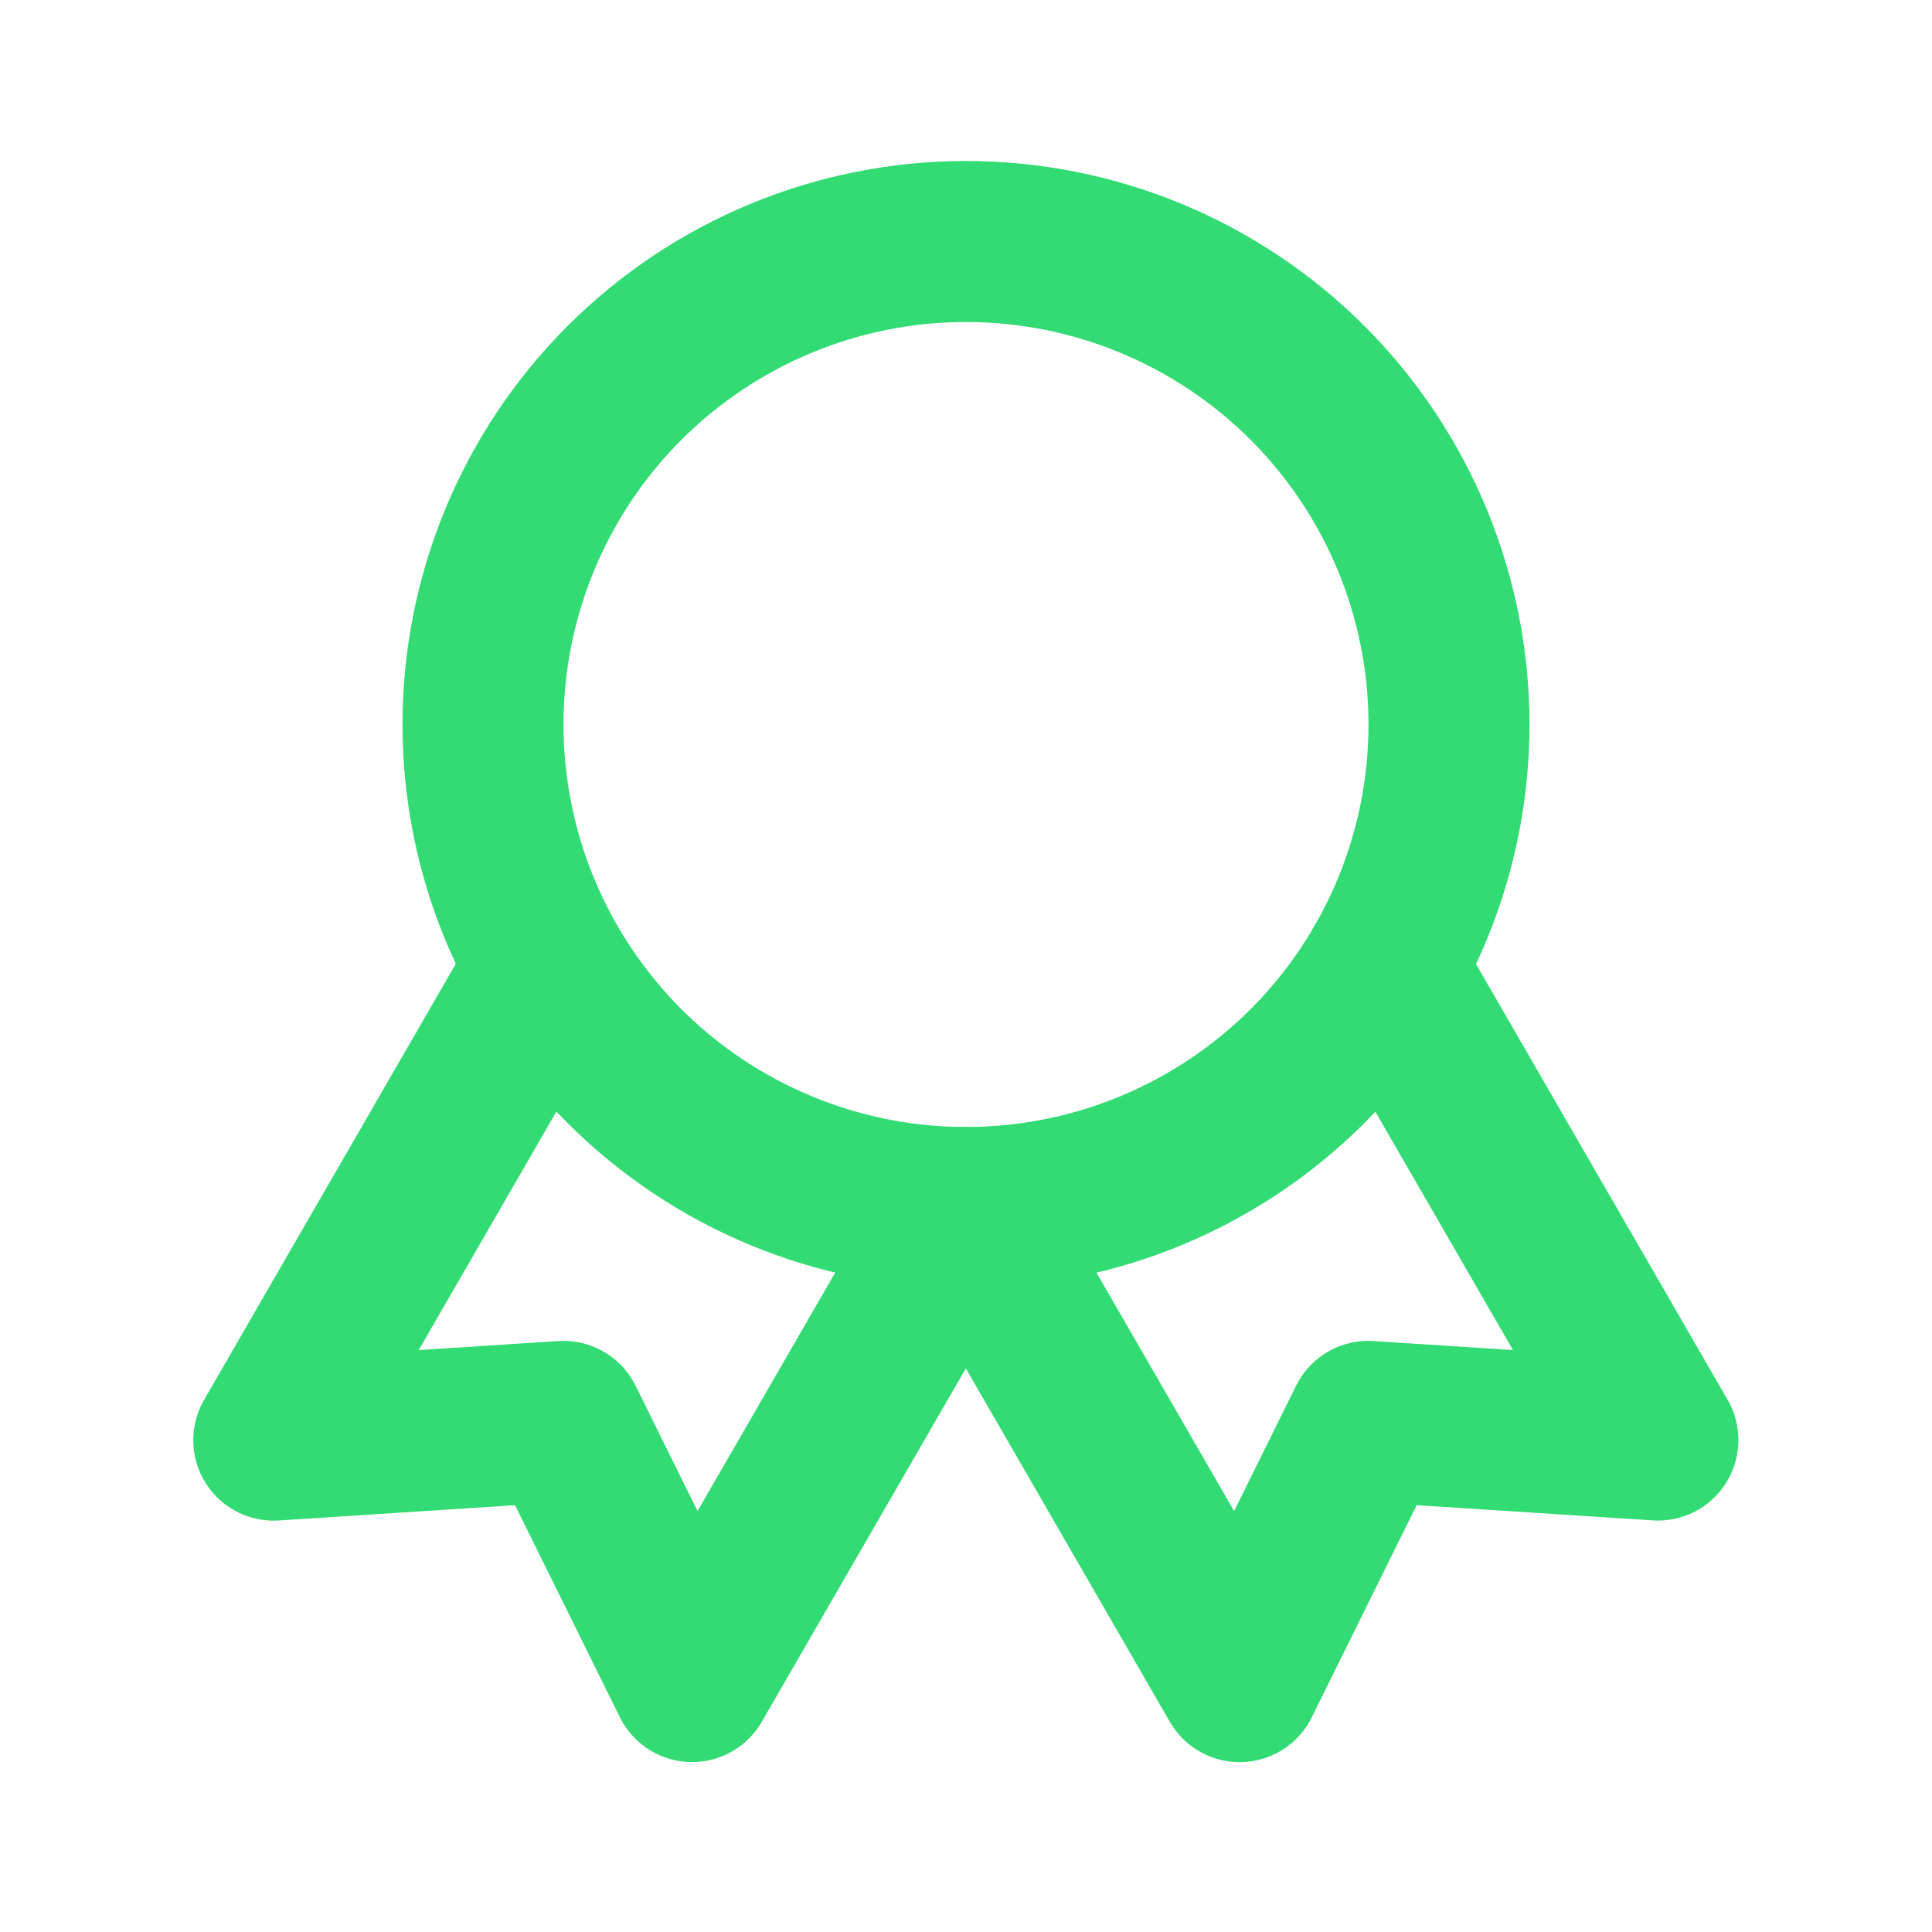
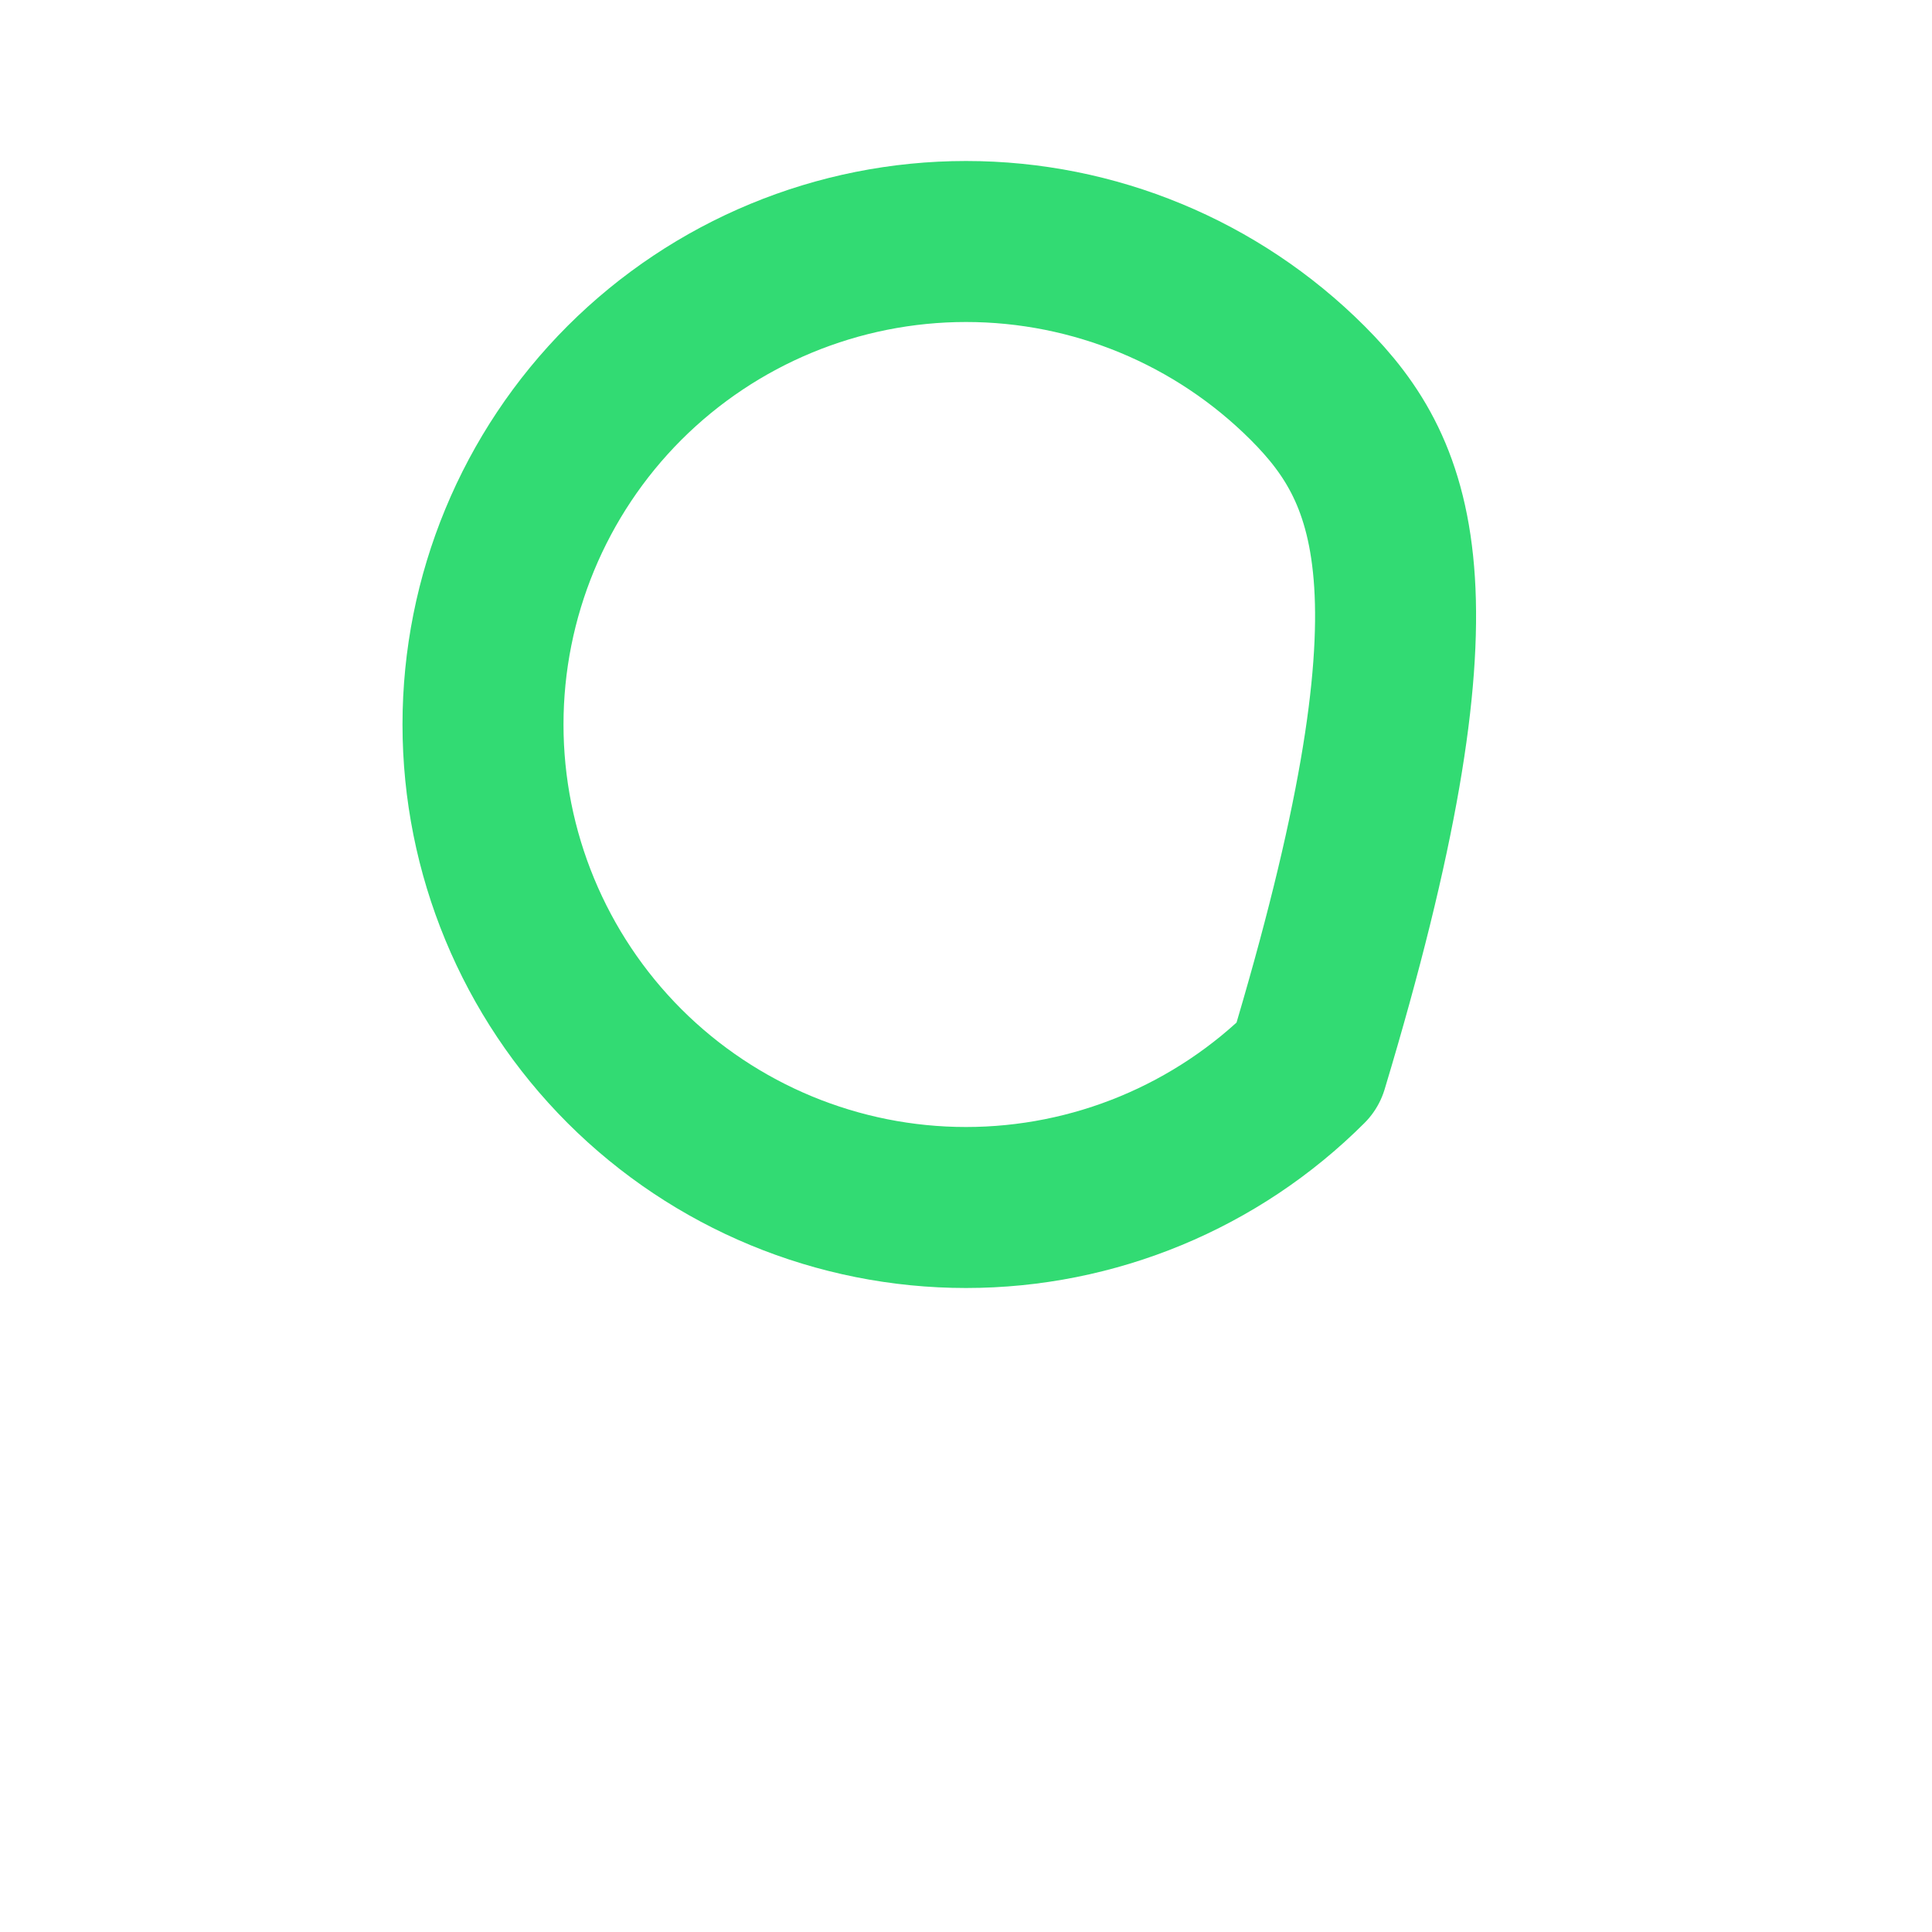
<svg xmlns="http://www.w3.org/2000/svg" width="24" height="24" viewBox="0 0 24 24" fill="none">
-   <path d="M6 9C6 10.591 6.632 12.117 7.757 13.243C8.883 14.368 10.409 15 12 15C13.591 15 15.117 14.368 16.243 13.243C17.368 12.117 18 10.591 18 9C18 7.409 17.368 5.883 16.243 4.757C15.117 3.632 13.591 3 12 3C10.409 3 8.883 3.632 7.757 4.757C6.632 5.883 6 7.409 6 9Z" stroke="#32DB73" stroke-width="2" stroke-linecap="round" stroke-linejoin="round" />
-   <path d="M11.999 15L15.399 20.89L16.997 17.657L20.595 17.889L17.195 12M6.801 12L3.401 17.89L6.999 17.657L8.597 20.889L11.997 15" stroke="#32DB73" stroke-width="2" stroke-linecap="round" stroke-linejoin="round" />
+   <path d="M6 9C6 10.591 6.632 12.117 7.757 13.243C8.883 14.368 10.409 15 12 15C13.591 15 15.117 14.368 16.243 13.243C18 7.409 17.368 5.883 16.243 4.757C15.117 3.632 13.591 3 12 3C10.409 3 8.883 3.632 7.757 4.757C6.632 5.883 6 7.409 6 9Z" stroke="#32DB73" stroke-width="2" stroke-linecap="round" stroke-linejoin="round" />
</svg>